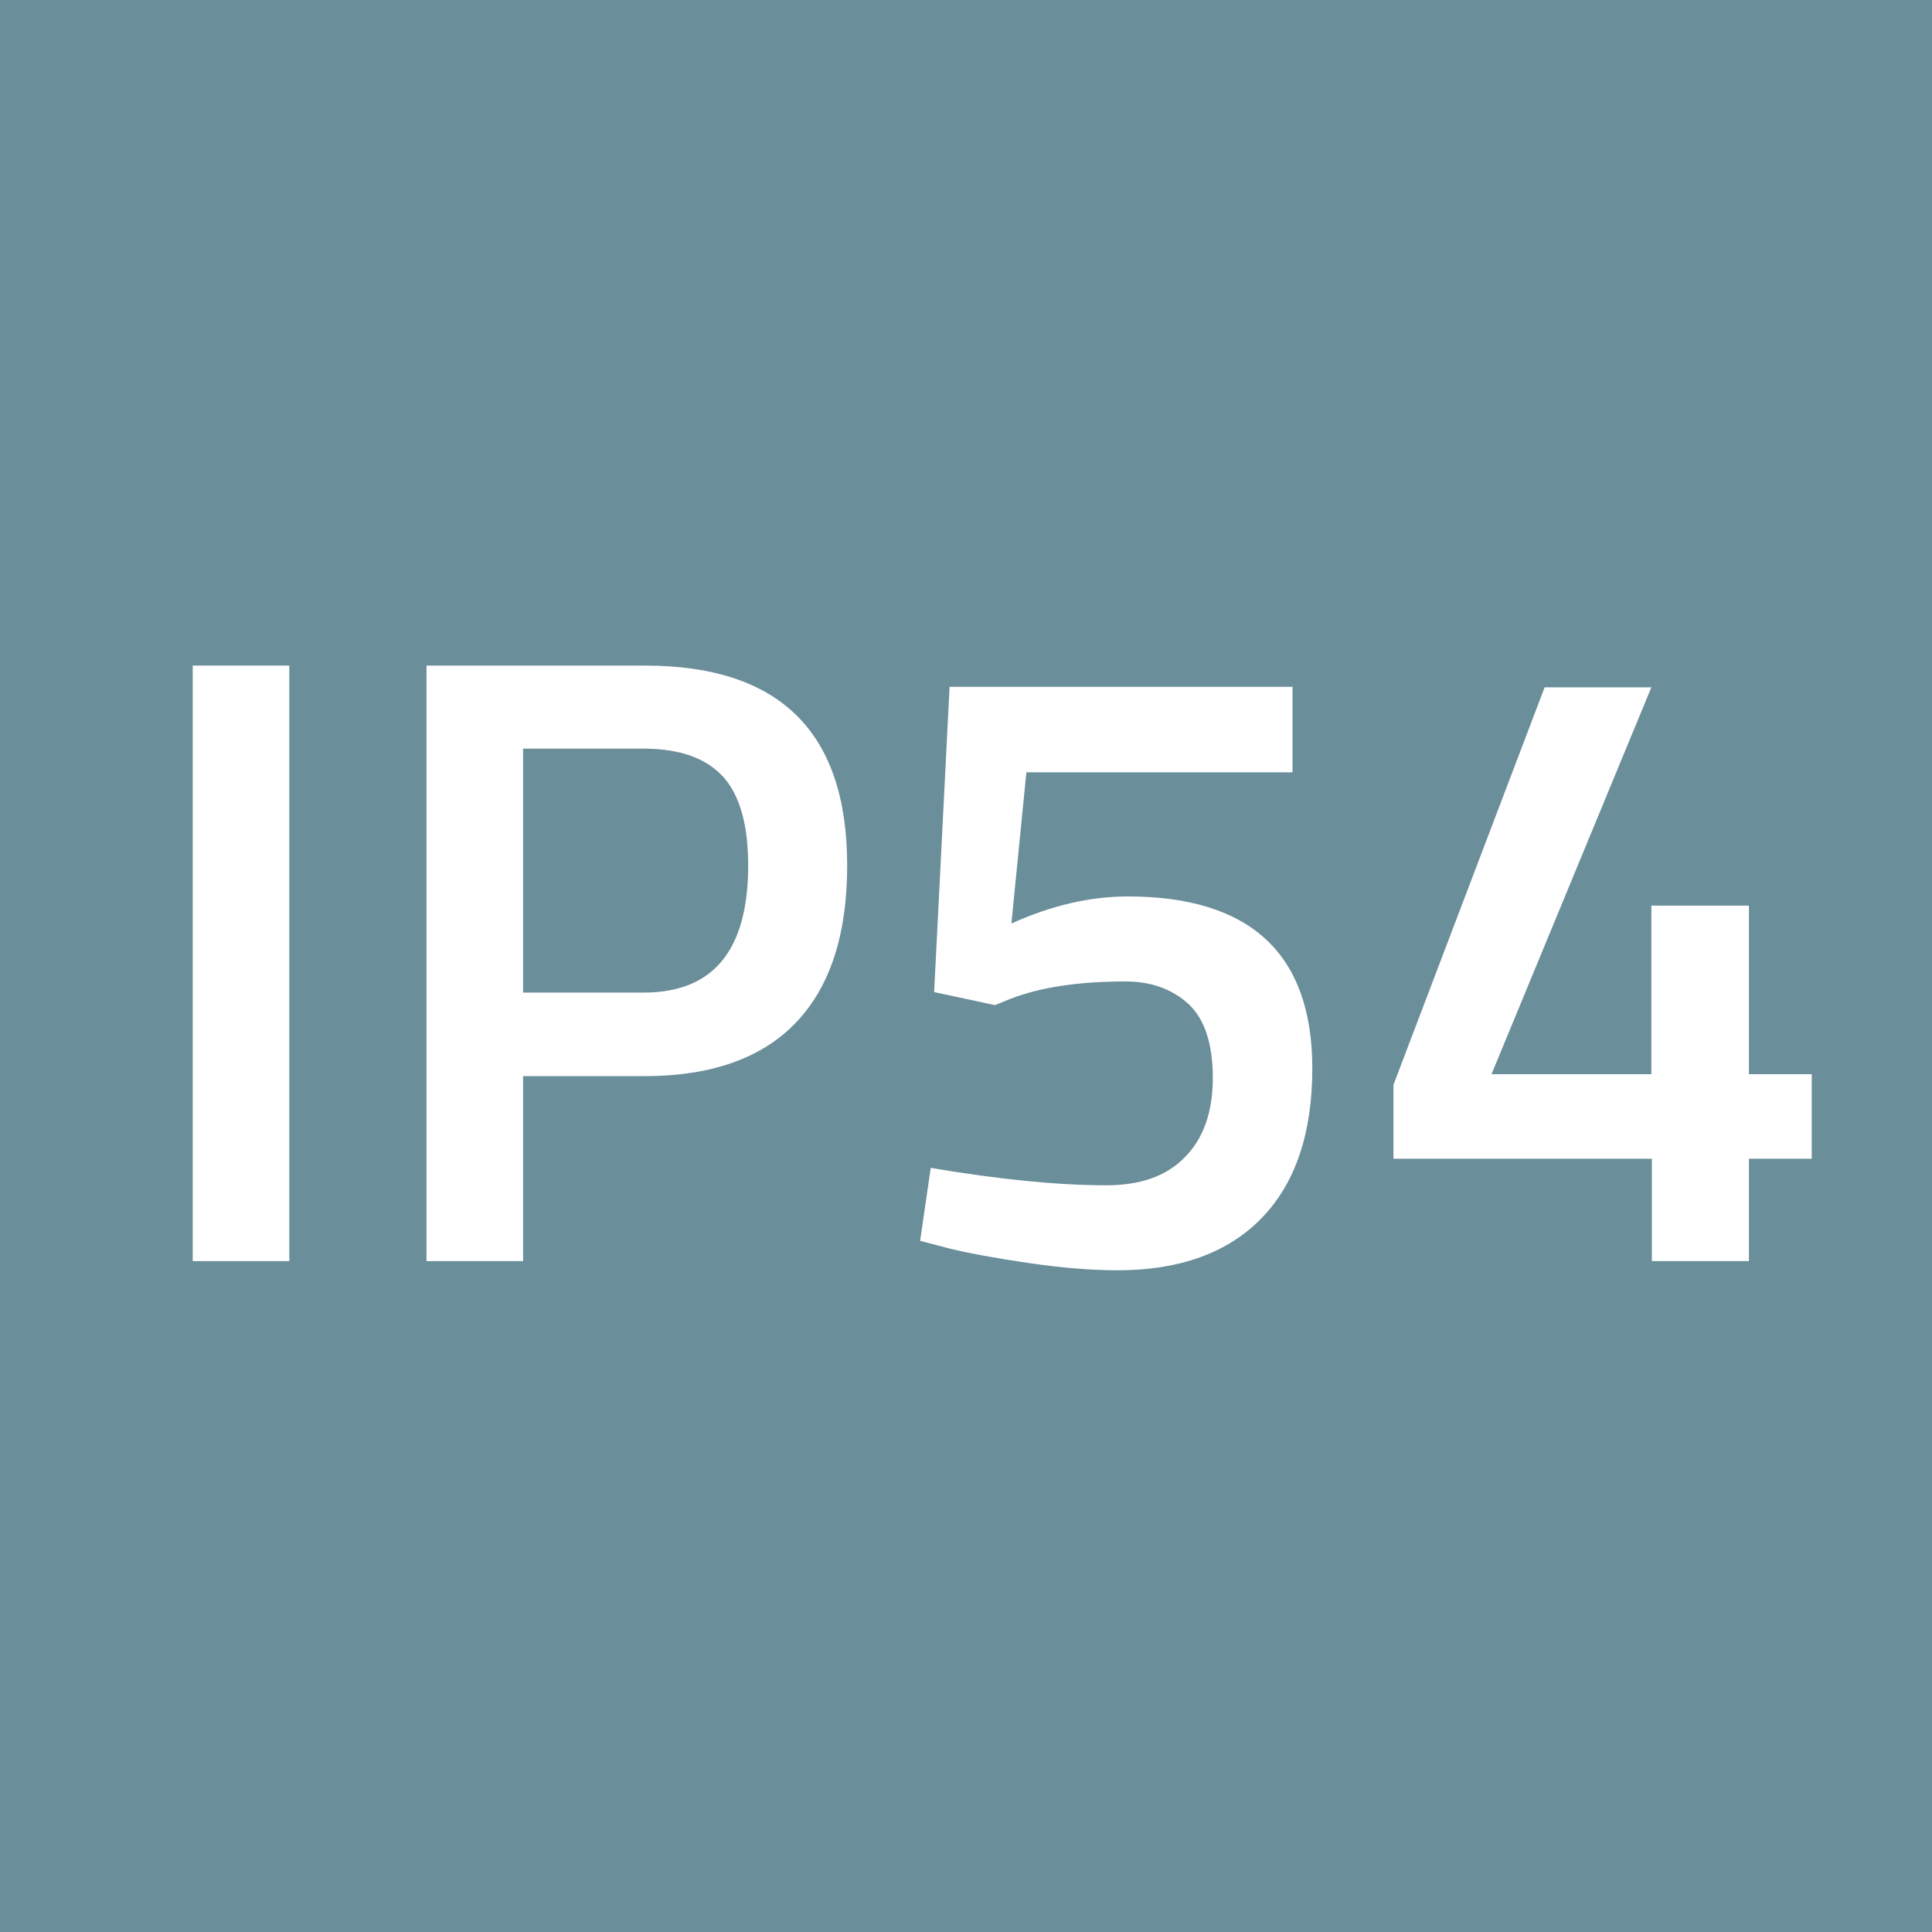
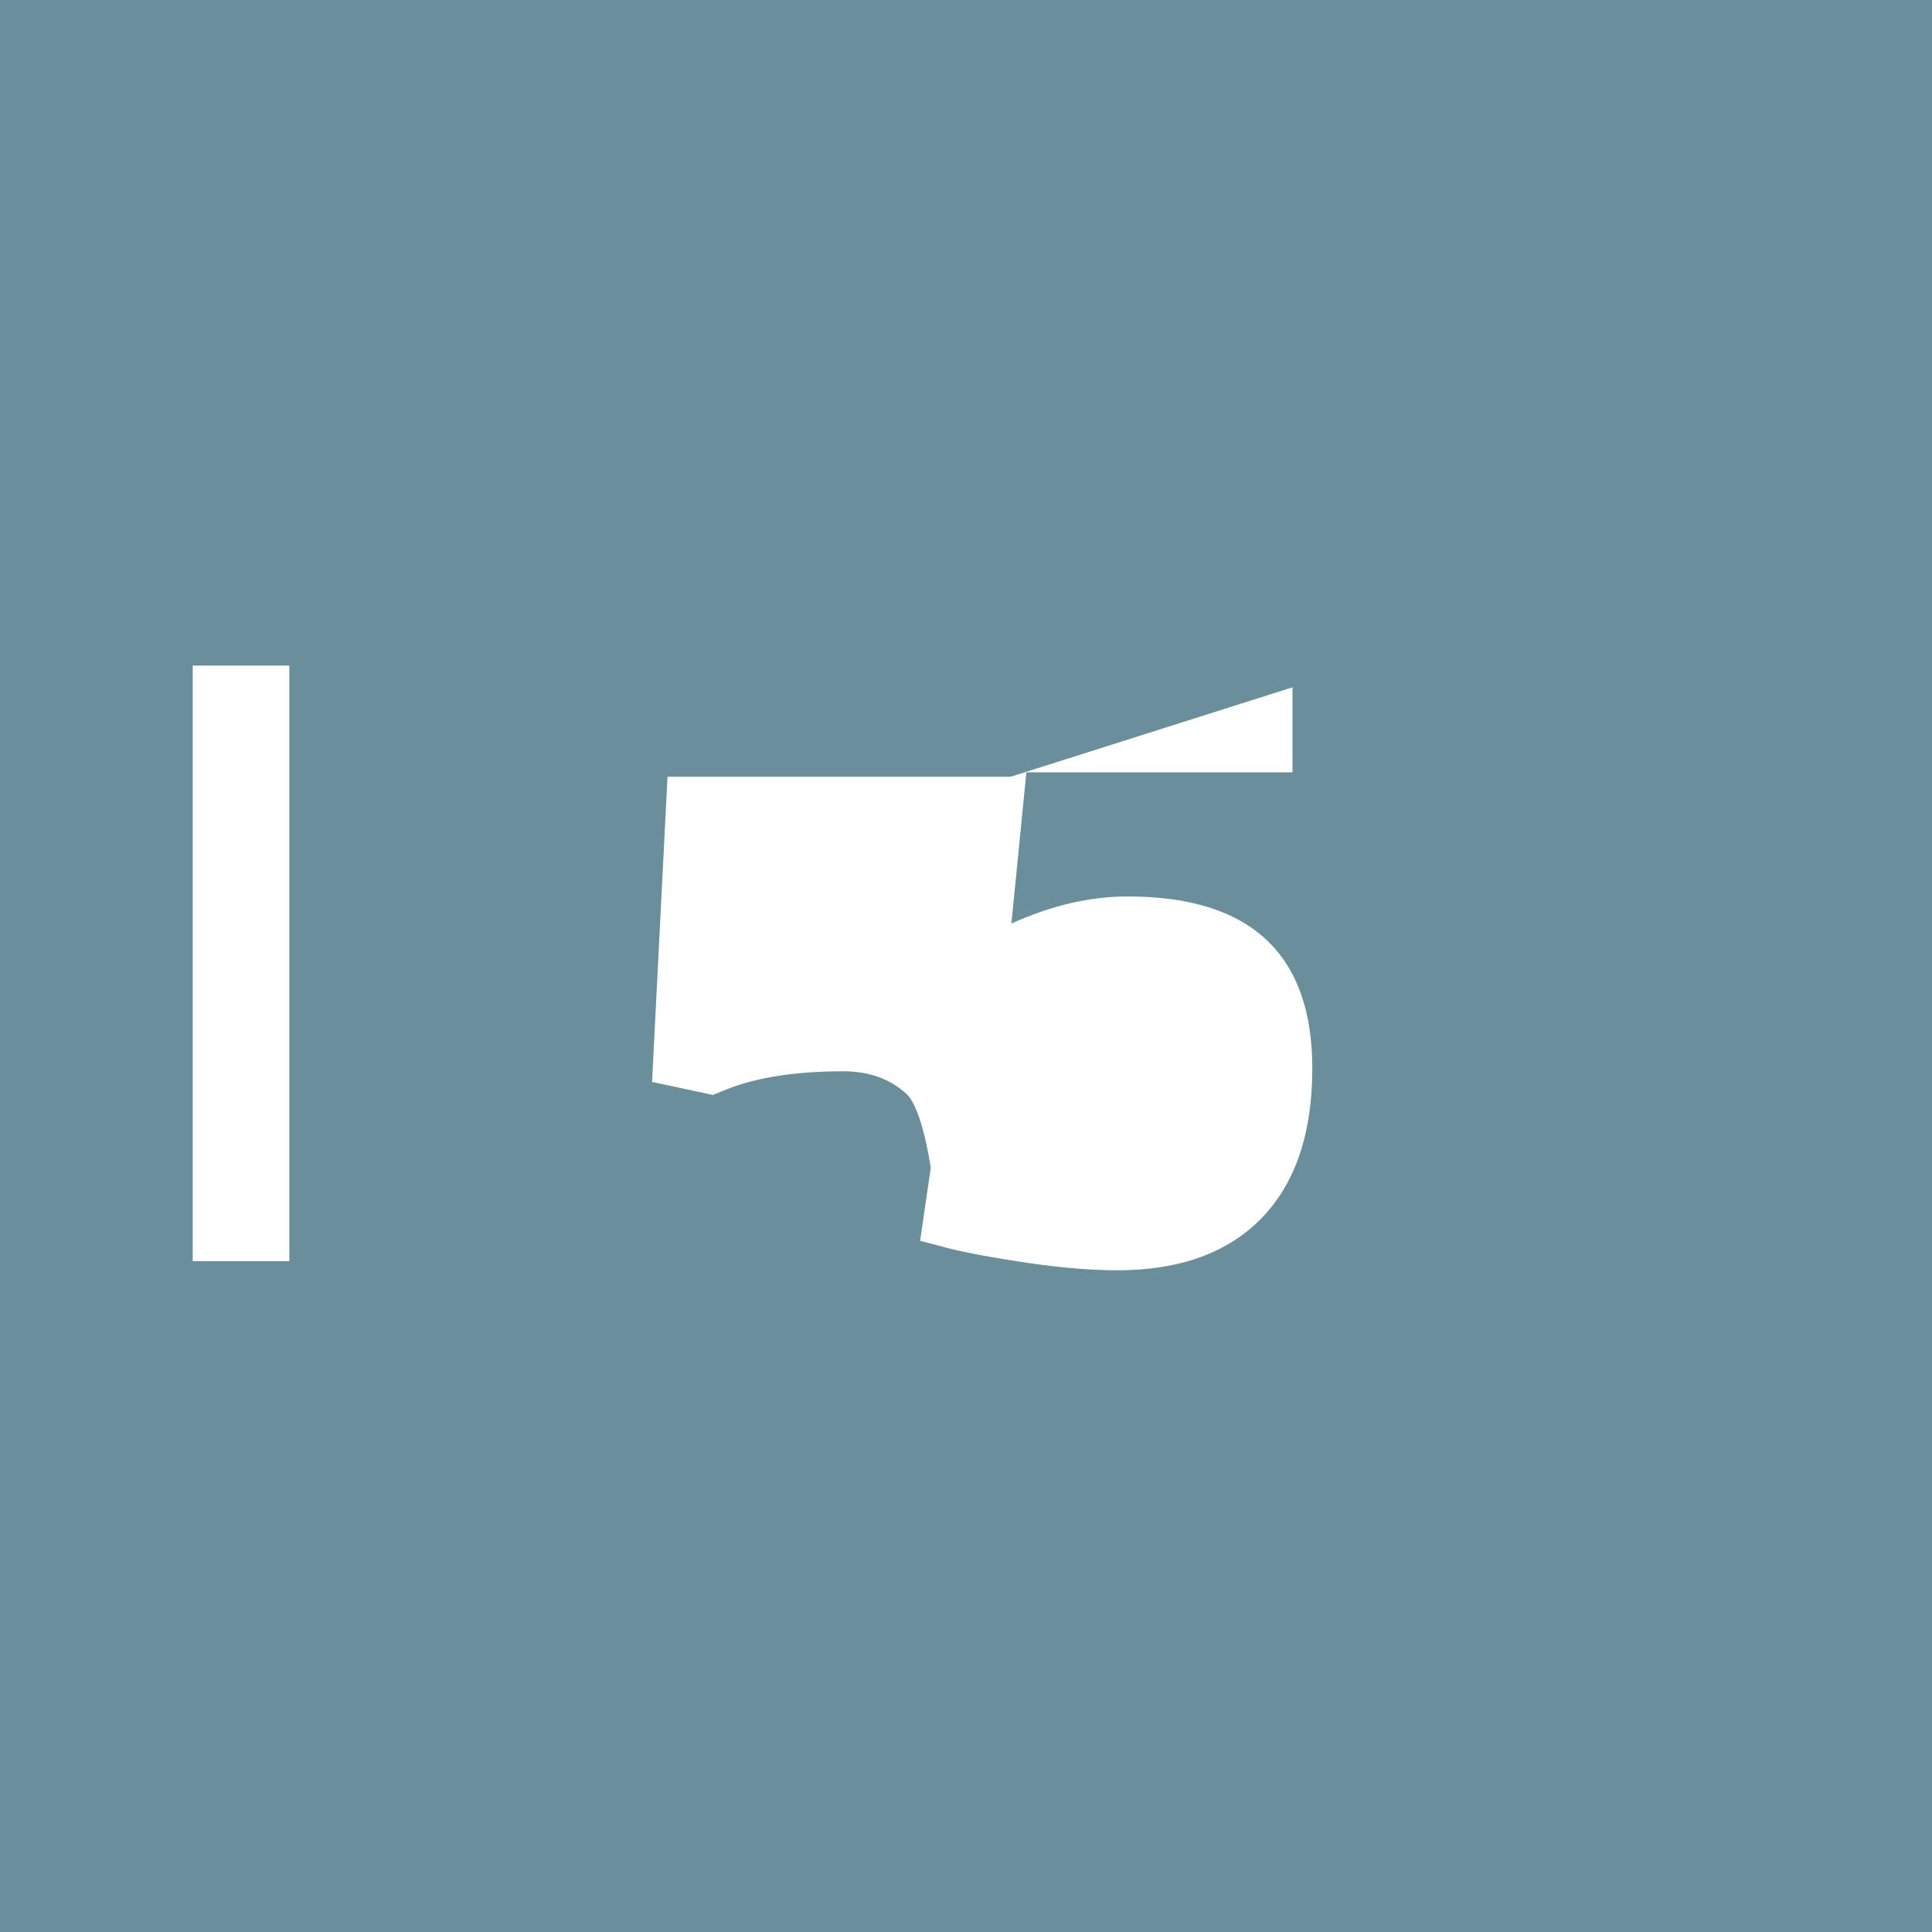
<svg xmlns="http://www.w3.org/2000/svg" id="Artwork" viewBox="0 0 40 40">
  <defs>
    <style>
      .cls-1 {
        fill: #6a8e9a;
      }

      .cls-2 {
        fill: #fff;
      }
    </style>
  </defs>
  <rect class="cls-1" width="40" height="40" />
  <g>
    <path class="cls-2" d="M3.99,26.11v-12.33h2v12.33h-2Z" />
-     <path class="cls-2" d="M13.35,22.28h-2.52v3.83h-2v-12.33h4.52c2.8,0,4.19,1.38,4.19,4.14,0,1.42-.35,2.5-1.05,3.24s-1.75,1.12-3.14,1.12ZM10.83,20.55h2.5c1.44,0,2.16-.88,2.16-2.63,0-.84-.17-1.45-.52-1.84-.35-.38-.89-.58-1.64-.58h-2.5v5.04Z" />
-     <path class="cls-2" d="M26.76,14.23v1.76h-5.51l-.31,3.13c.82-.37,1.62-.56,2.41-.56,2.54,0,3.82,1.19,3.82,3.56,0,1.34-.35,2.38-1.05,3.1s-1.7,1.08-2.98,1.08c-.54,0-1.15-.05-1.84-.15-.68-.1-1.23-.2-1.64-.3l-.61-.16.22-1.51c1.42.24,2.63.36,3.64.36.7,0,1.24-.19,1.62-.58.38-.38.58-.93.58-1.64s-.17-1.22-.5-1.53c-.34-.31-.77-.47-1.31-.47-.97,0-1.76.12-2.38.36l-.32.13-1.26-.27.32-6.32h7.11Z" />
-     <path class="cls-2" d="M34.2,26.11v-2.12h-5.35v-1.53l3.13-8.23h2.21l-3.31,8.01h3.31v-3.49h2.02v3.49h1.3v1.75h-1.3v2.12h-2.02Z" />
+     <path class="cls-2" d="M26.76,14.23v1.76h-5.51l-.31,3.13c.82-.37,1.62-.56,2.41-.56,2.54,0,3.82,1.19,3.82,3.56,0,1.34-.35,2.38-1.05,3.1s-1.7,1.08-2.98,1.08c-.54,0-1.15-.05-1.84-.15-.68-.1-1.23-.2-1.64-.3l-.61-.16.22-1.51s-.17-1.22-.5-1.53c-.34-.31-.77-.47-1.31-.47-.97,0-1.76.12-2.38.36l-.32.13-1.26-.27.32-6.32h7.11Z" />
  </g>
</svg>